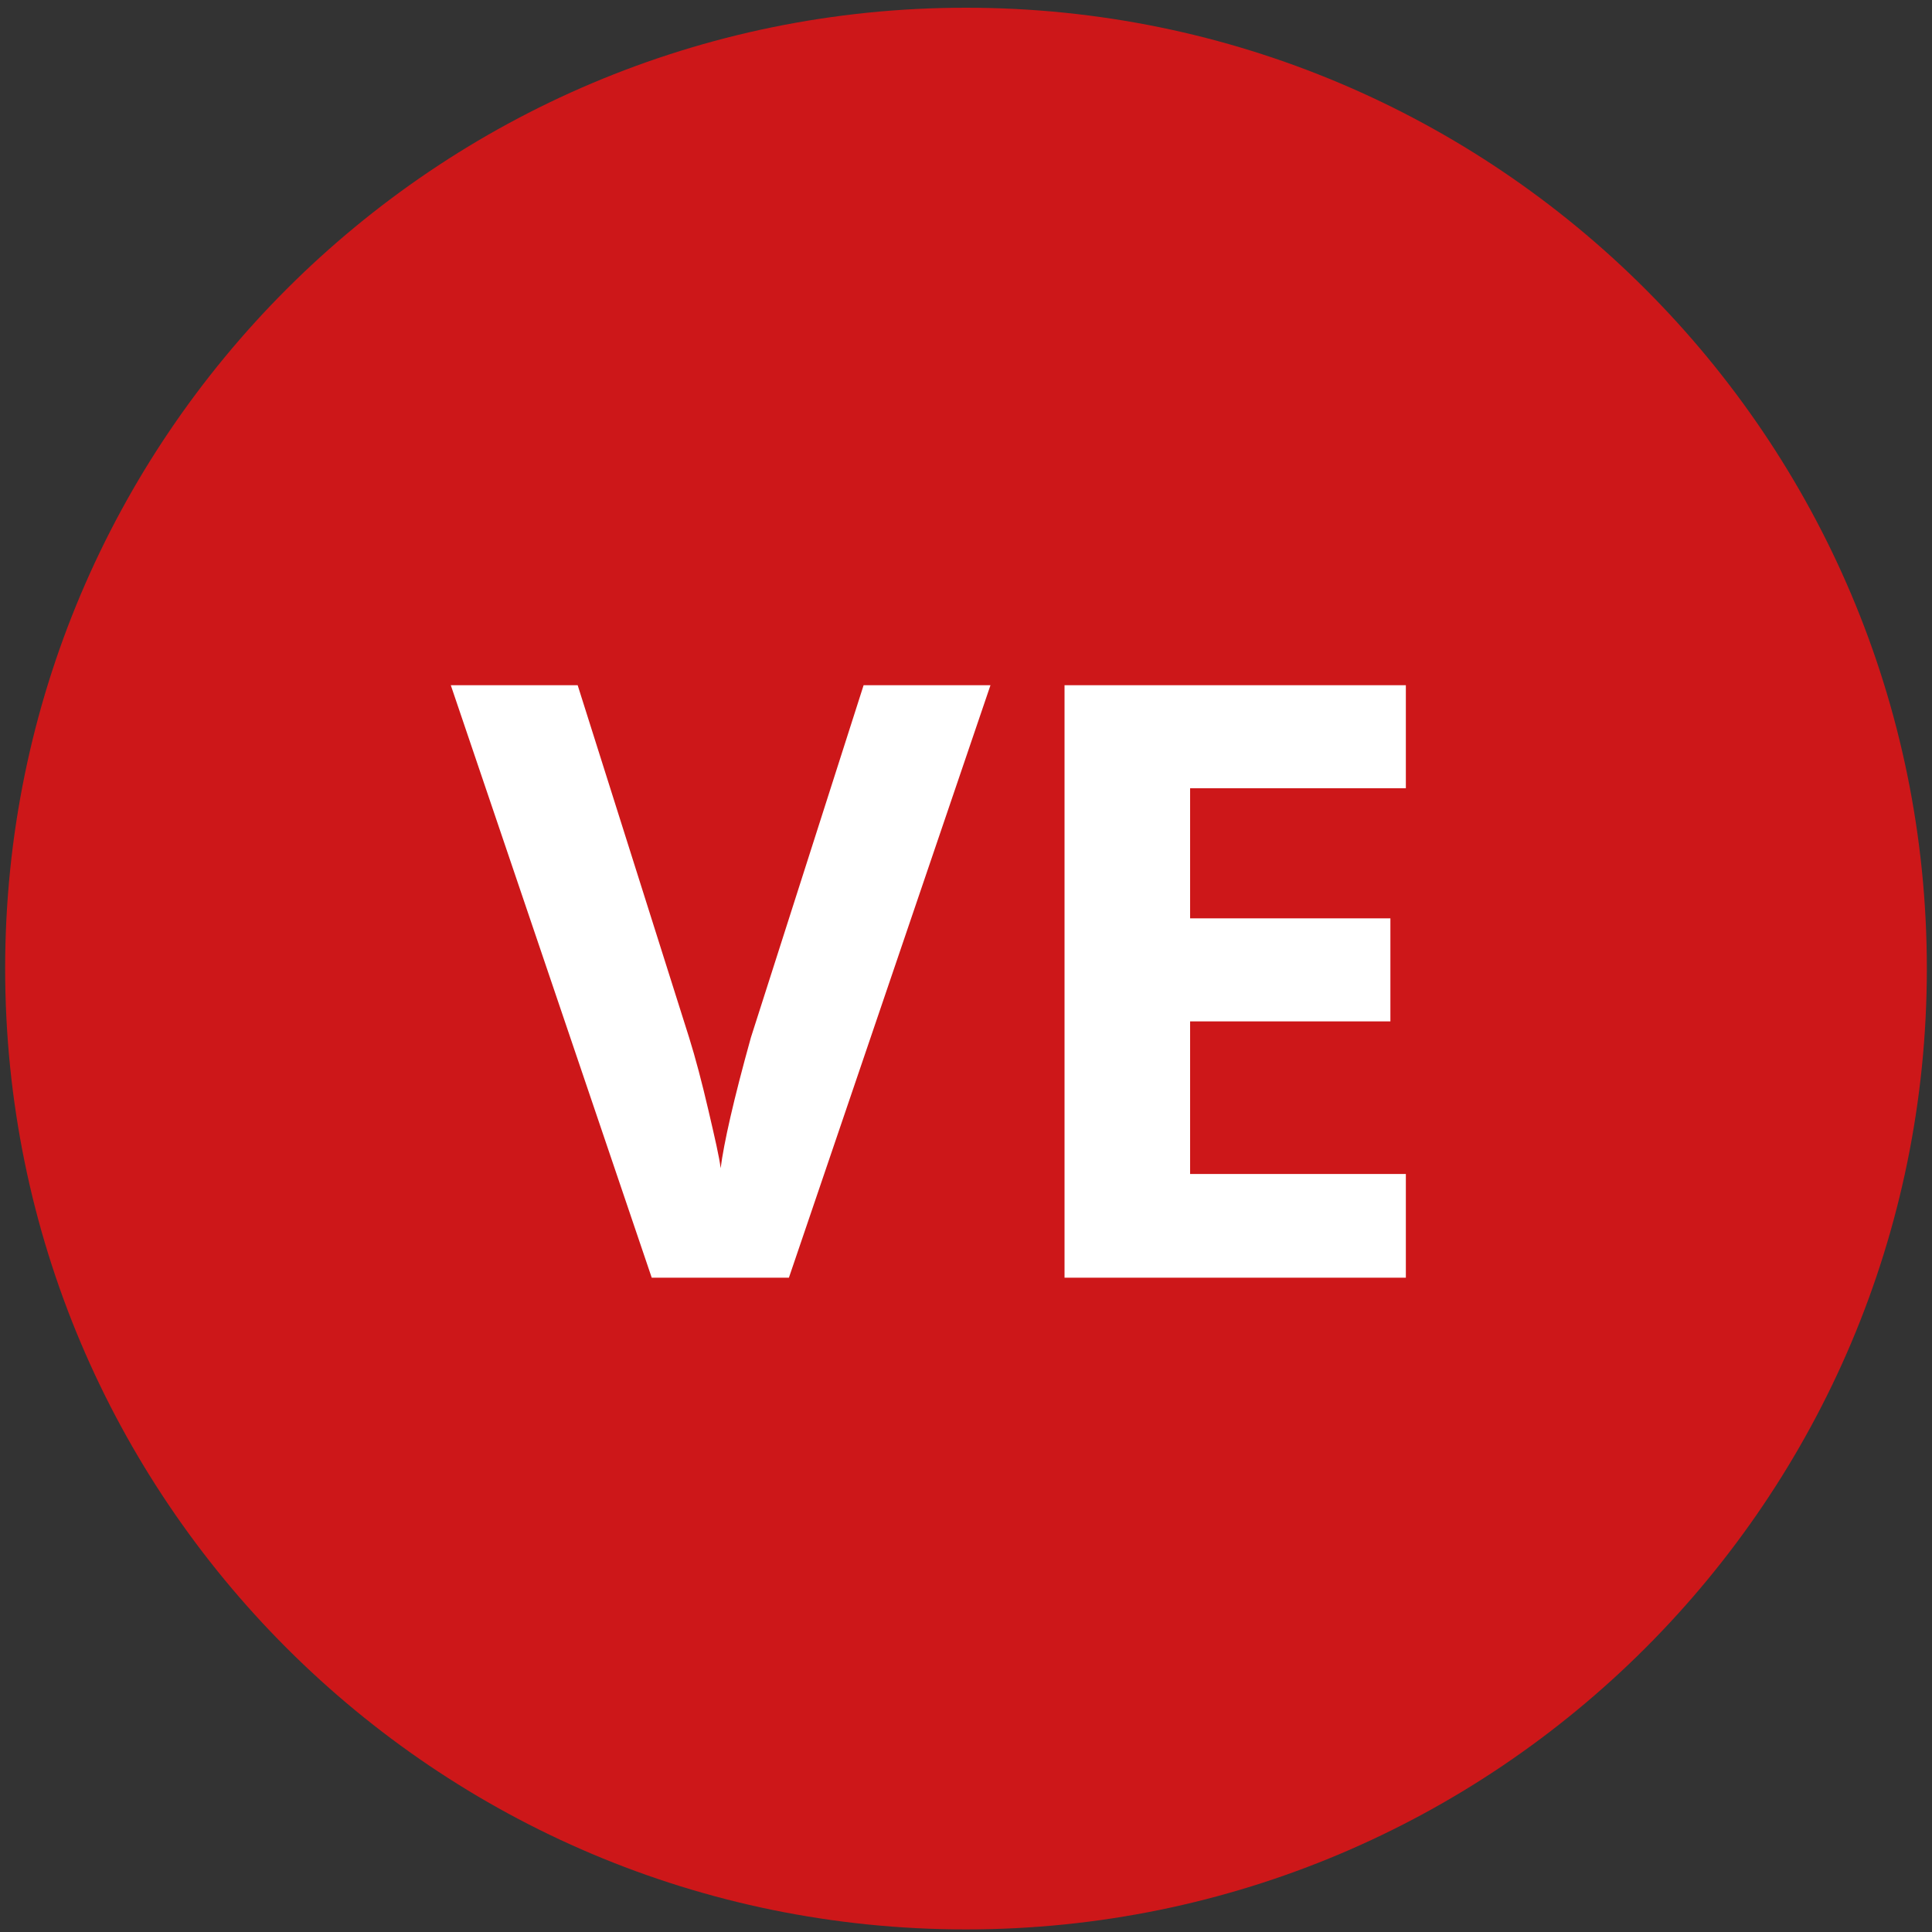
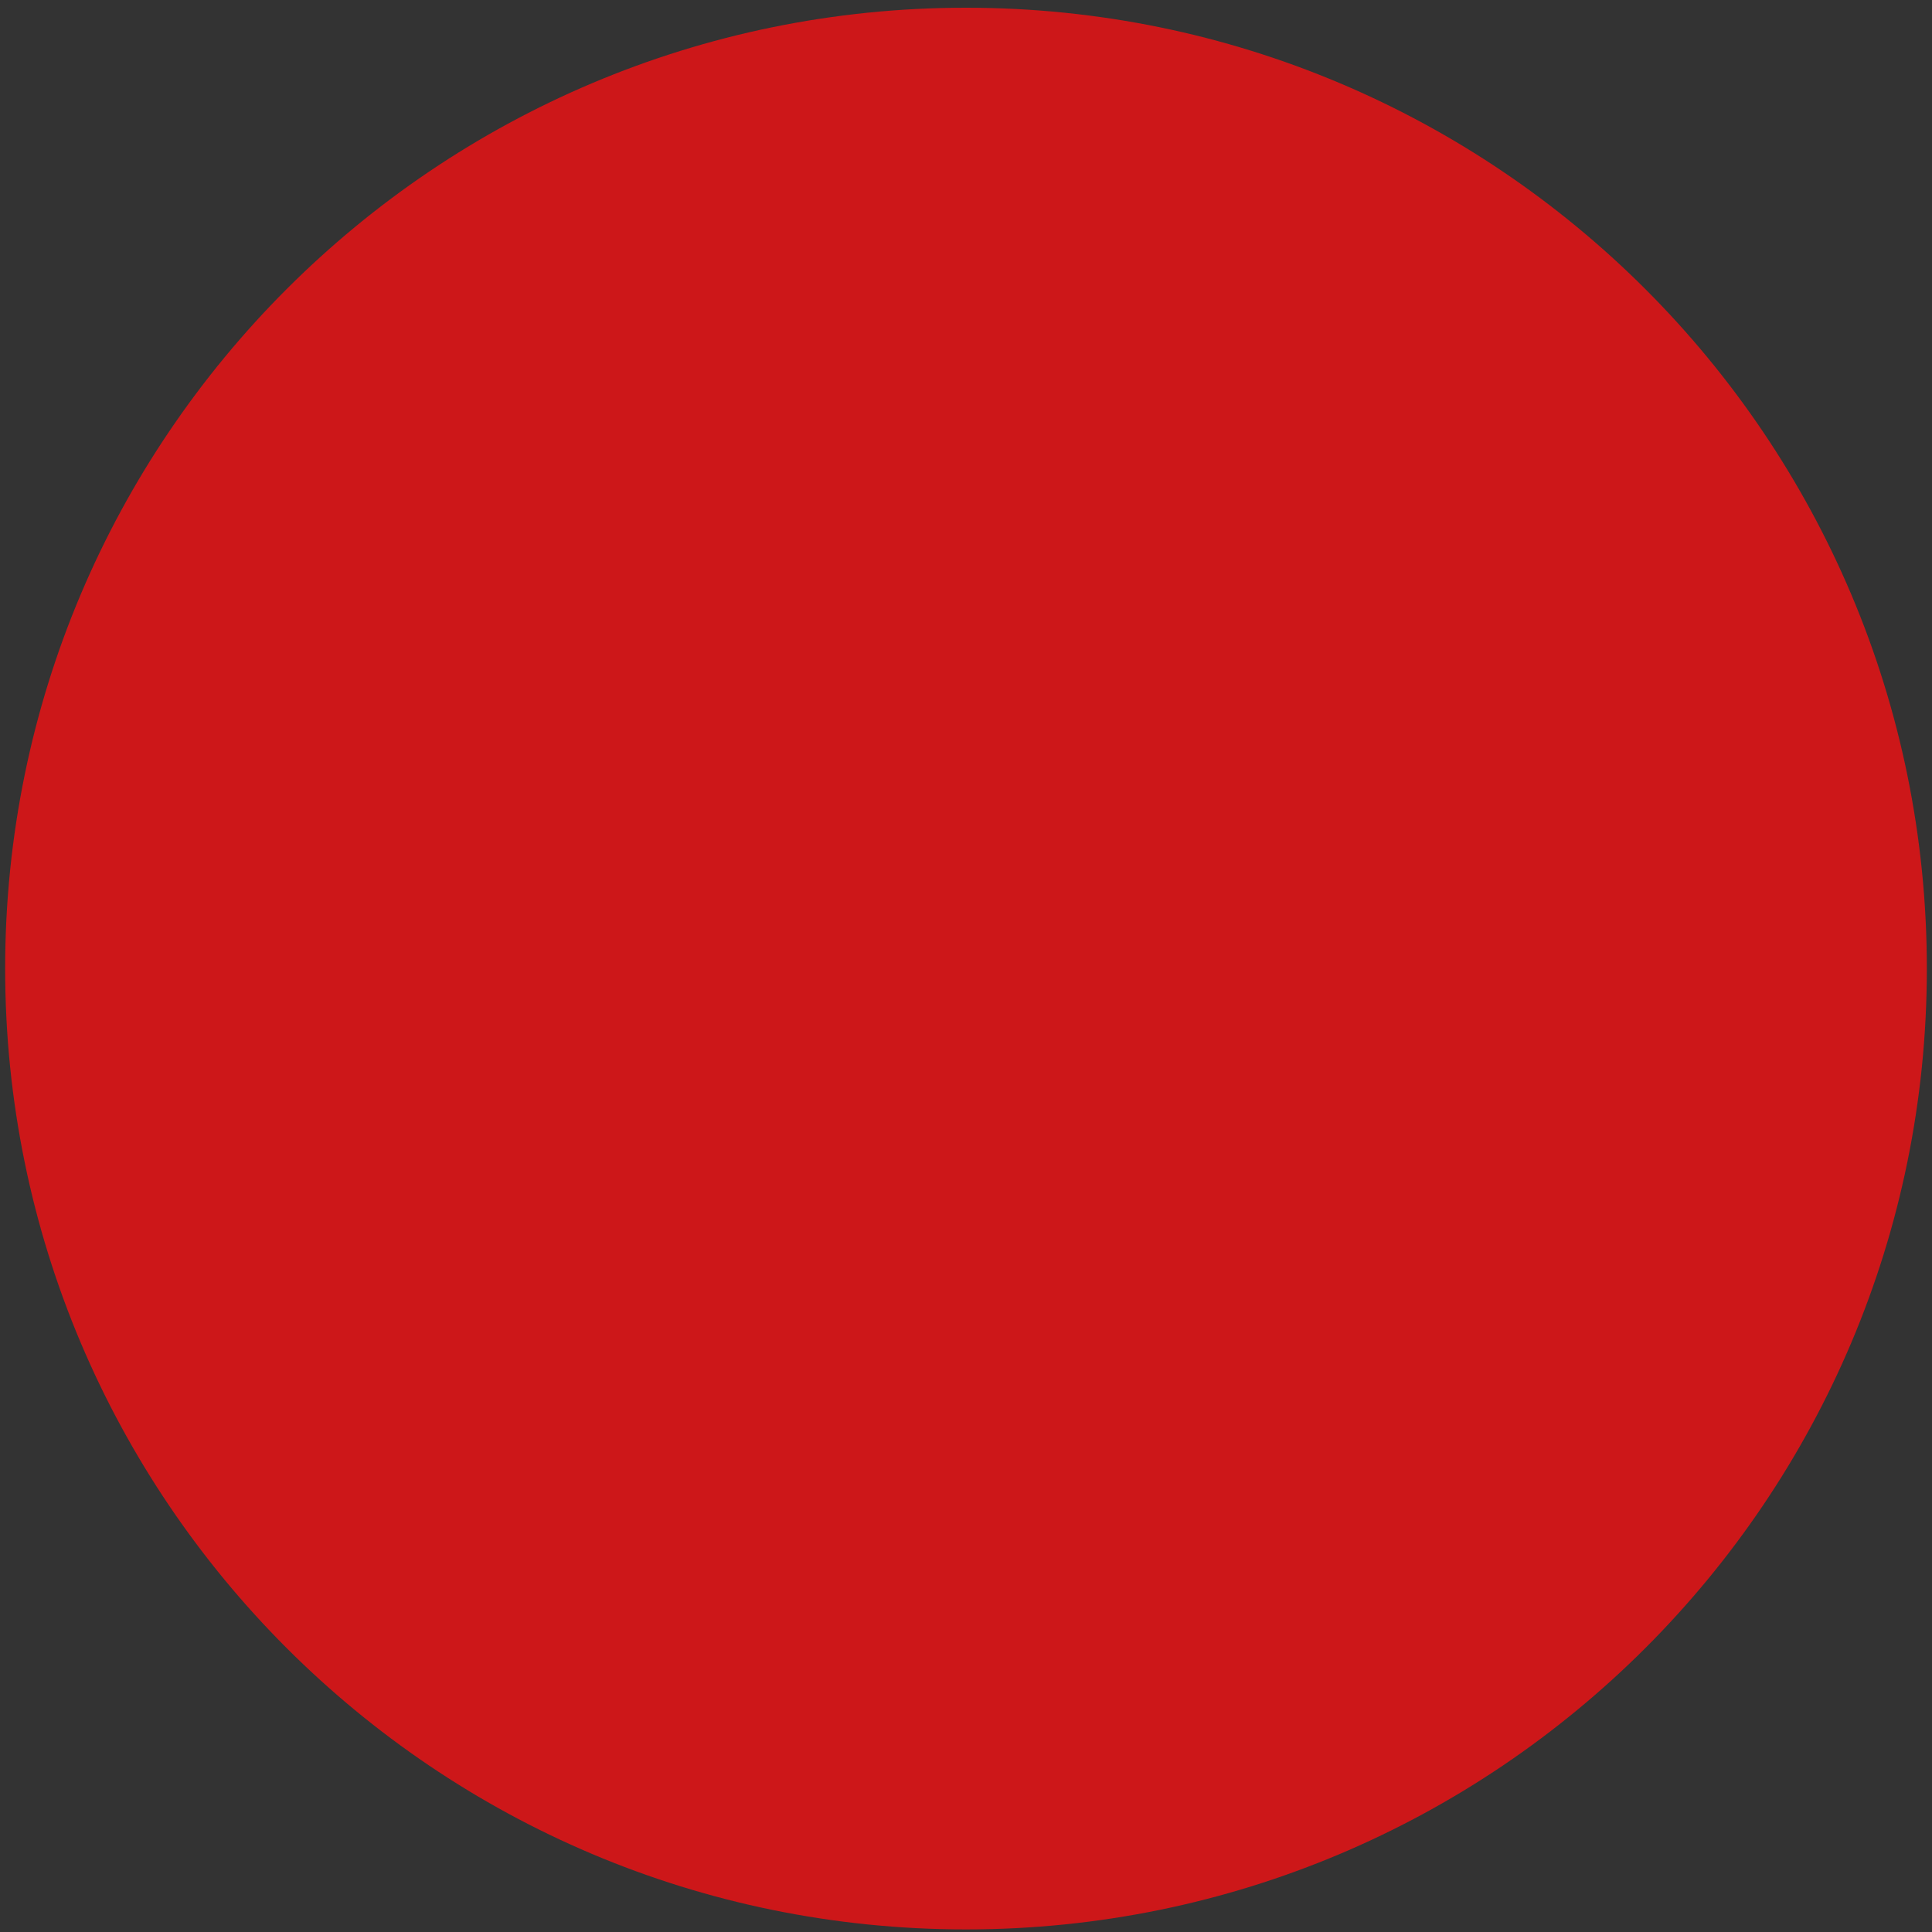
<svg xmlns="http://www.w3.org/2000/svg" version="1.1" id="Ebene_1" x="0" y="0" viewBox="0 0 300 300" style="enable-background:new 0 0 300 300" xml:space="preserve">
  <rect x="0" y="0" width="300" height="300" fill="#333333" stroke="none" />
  <style>.st1{fill:#fff}</style>
  <path d="M150 299.6c82.4 0 149.2-66.8 149.2-149.2S232.4 1.2 150 1.2.8 68 .8 150.4 67.6 299.6 150 299.6" style="fill:#cd1719" />
-   <path class="st1" d="M134.1 106.4h19.7l-31.3 92h-21.3l-31.2-92h19.7l17.3 54.7c1 3.2 2 7 3 11.3s1.7 7.3 1.9 9c.5-3.9 2-10.6 4.7-20.3l17.5-54.7zM218.3 198.4h-53v-92h53v16h-33.5v20.2h31.1v16h-31.1v23.7h33.5v16.1z" />
</svg>